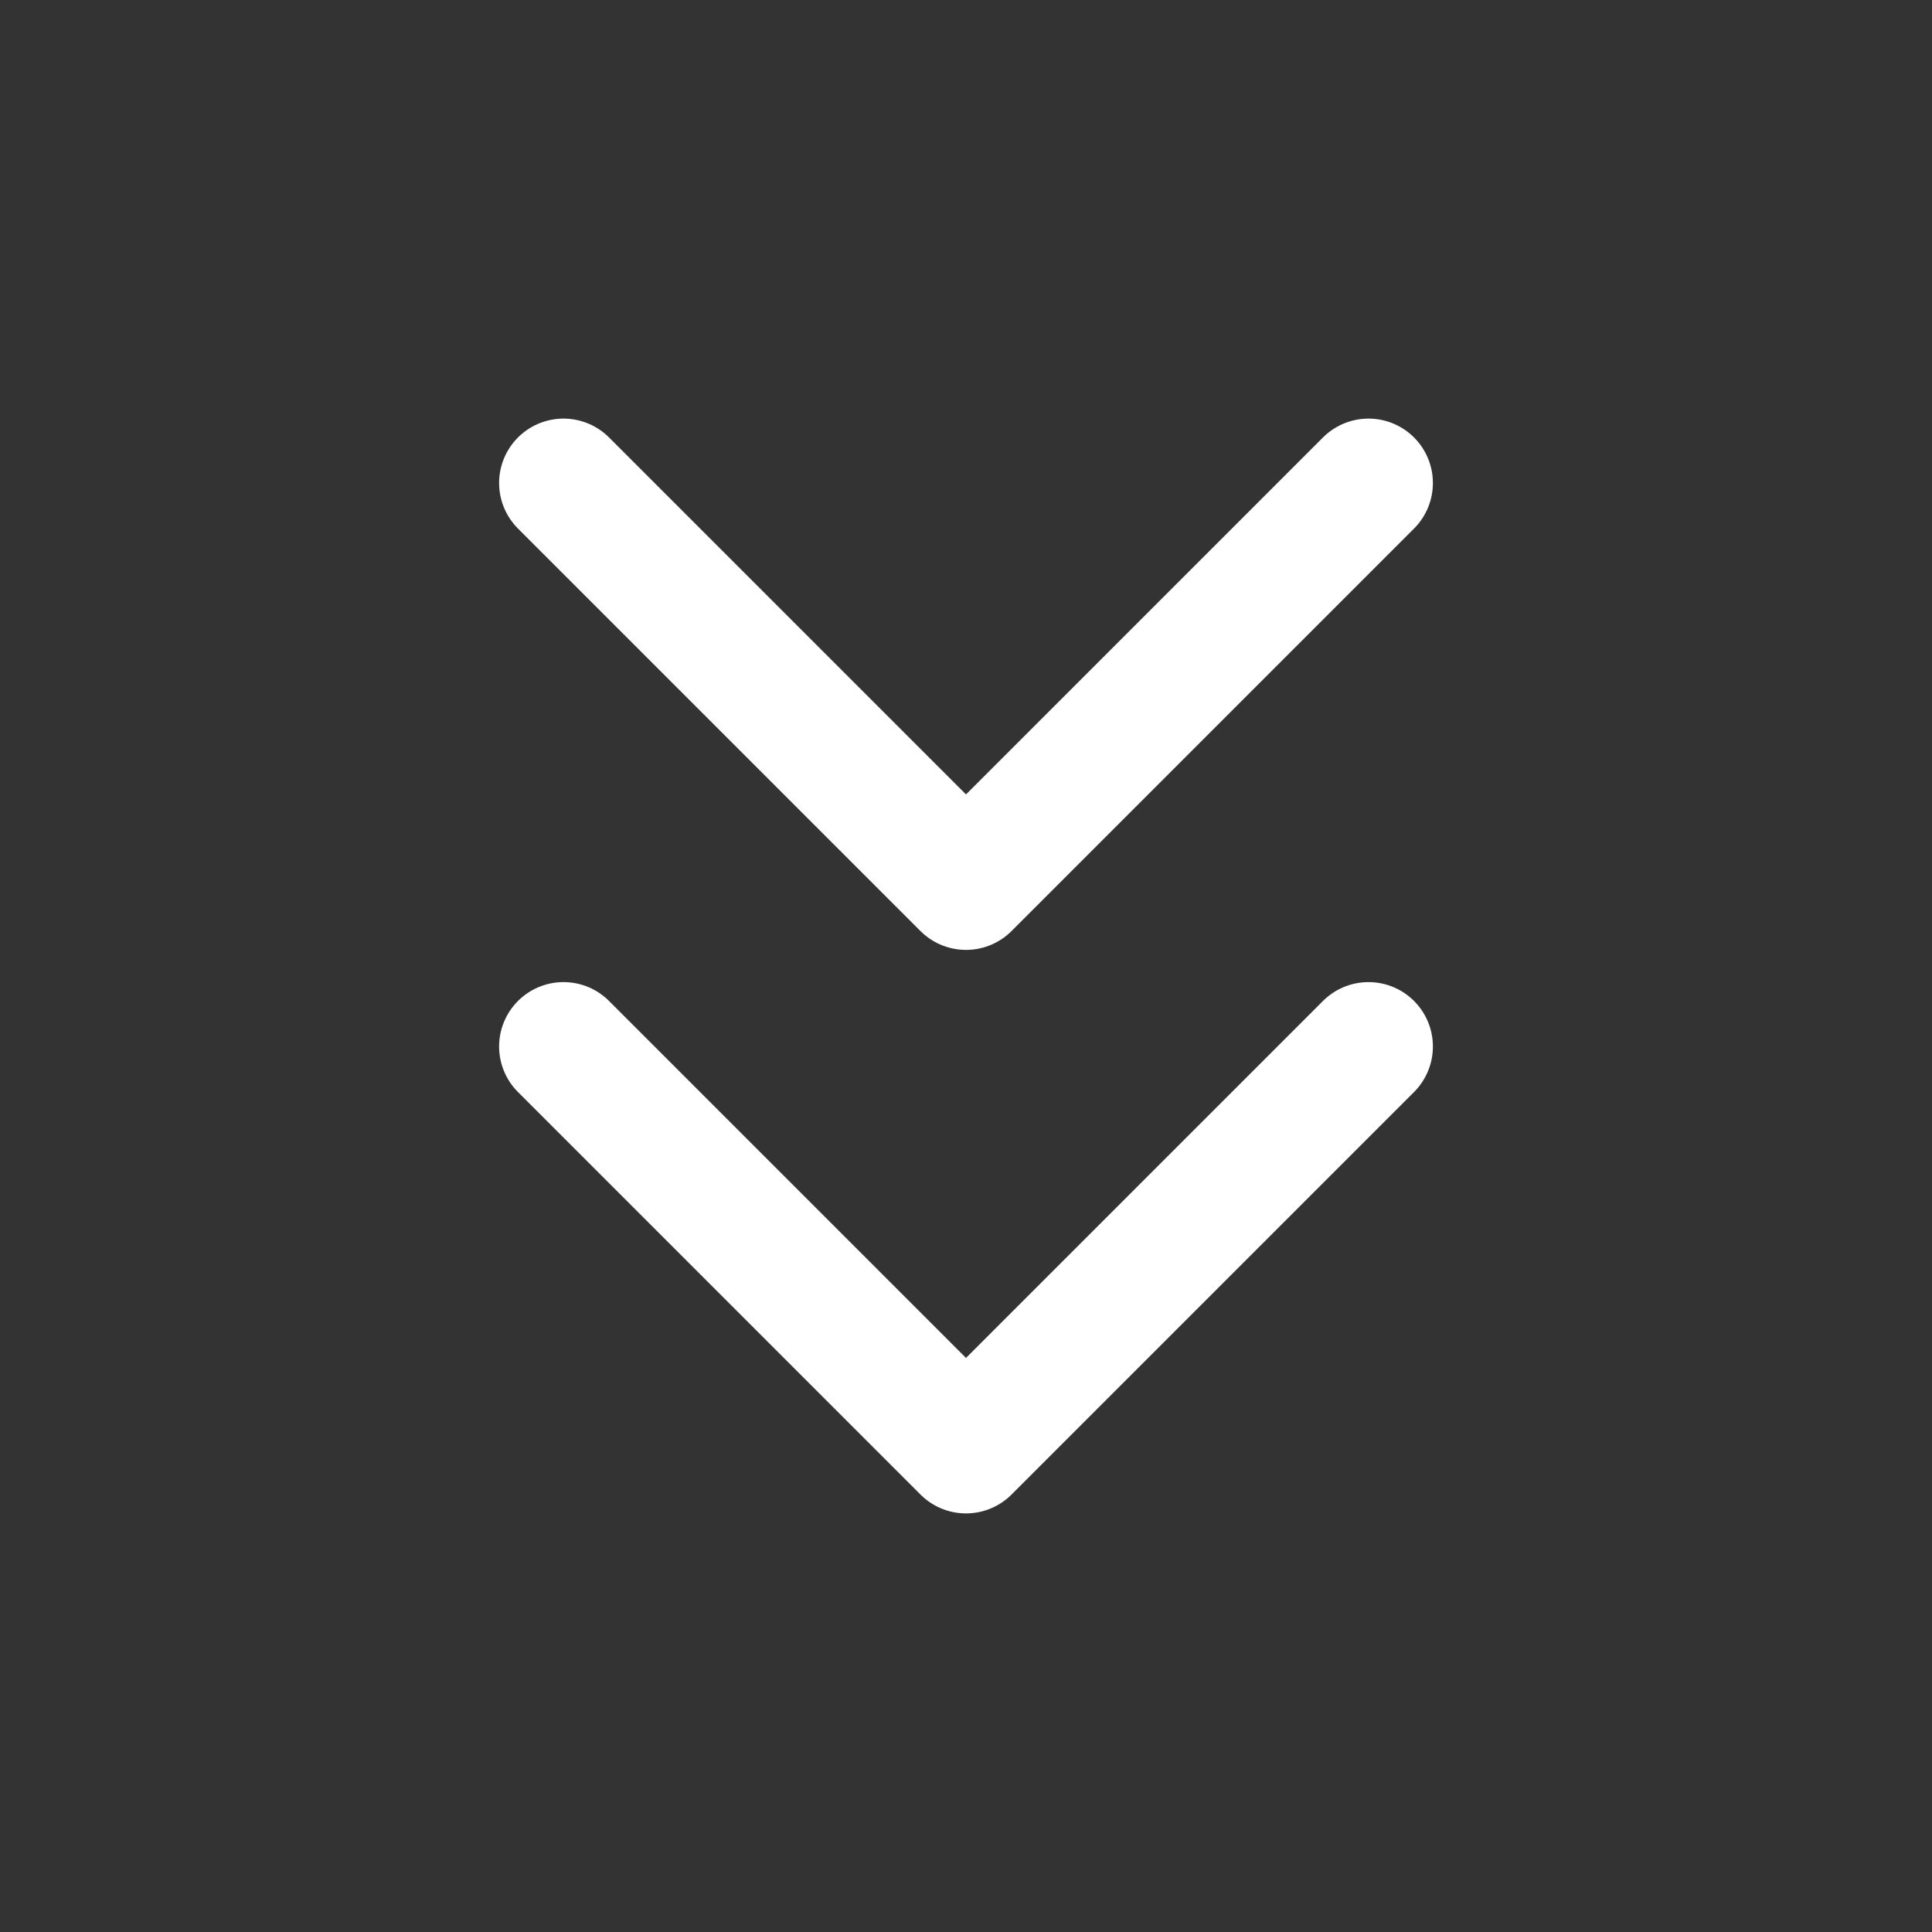
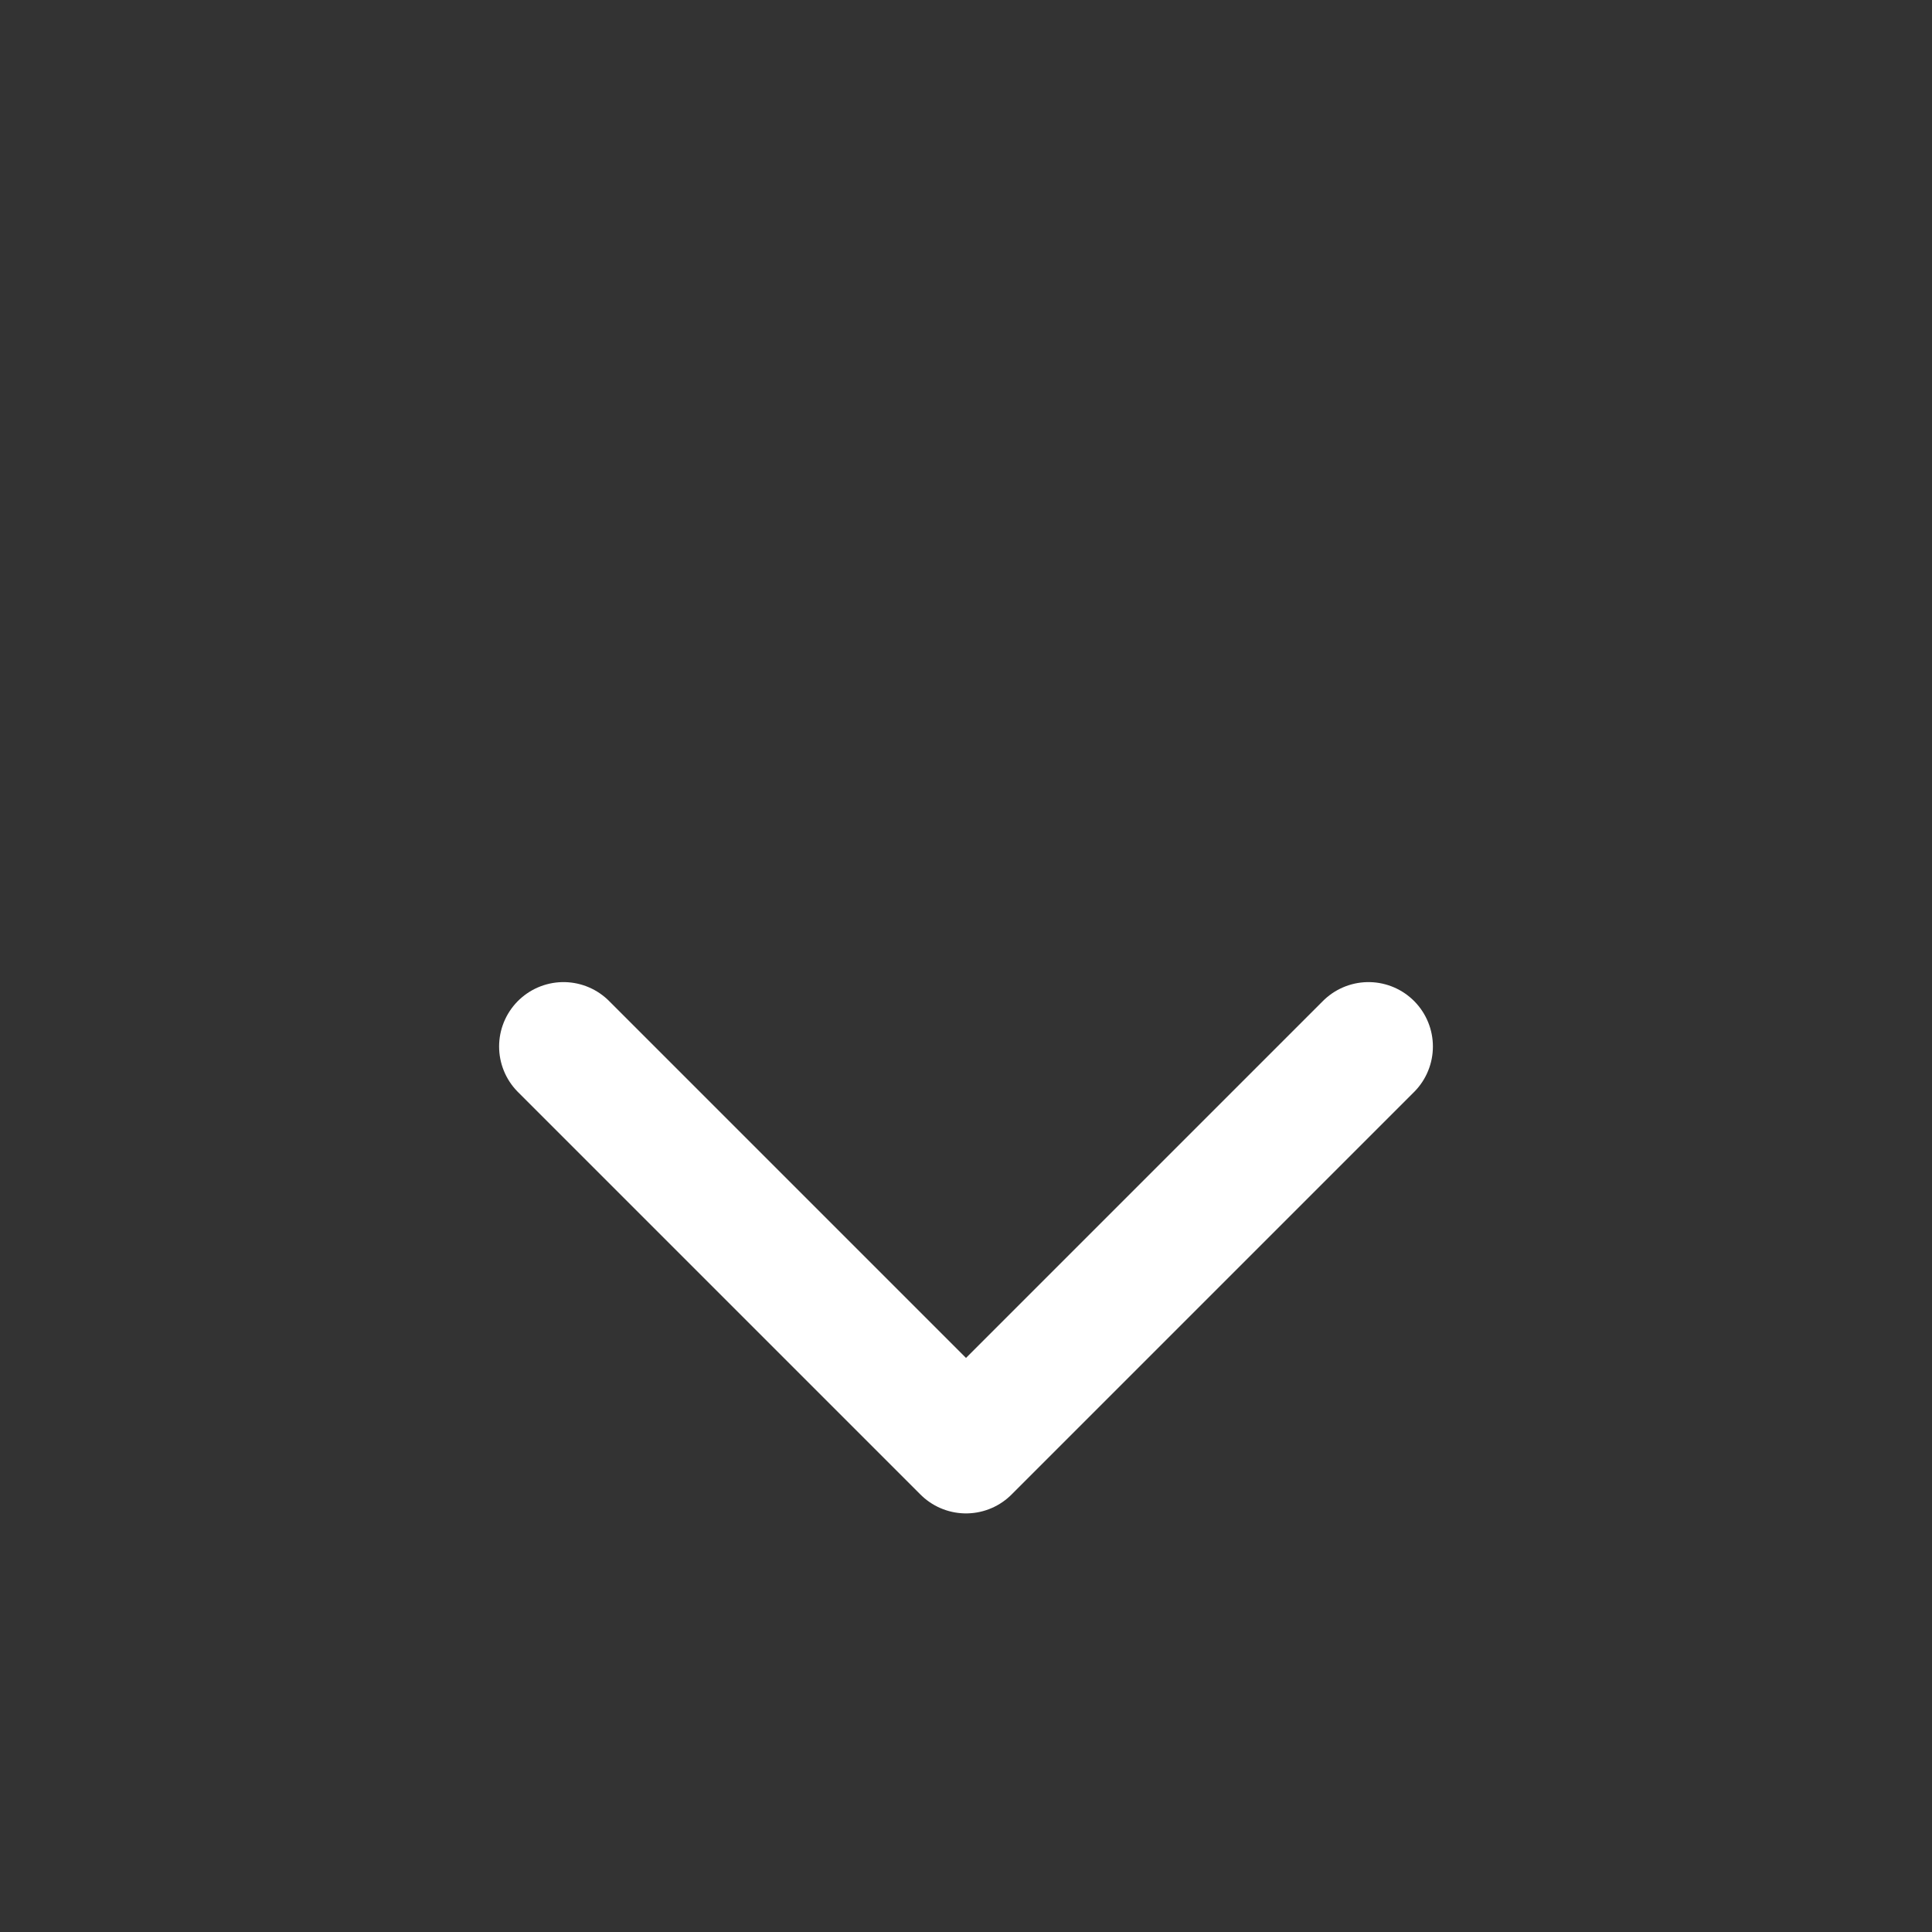
<svg xmlns="http://www.w3.org/2000/svg" width="30" height="30" viewBox="0 0 30 30" fill="none">
  <rect x="0" y="0" width="30" height="30" fill="#333333" stroke="none" />
  <path d="M8.75 16.25L15 22.5L21.25 16.25" stroke="white" stroke-width="2" stroke-linecap="round" stroke-linejoin="round" />
-   <path d="M8.75 7.5L15 13.75L21.25 7.5" stroke="white" stroke-width="2" stroke-linecap="round" stroke-linejoin="round" />
</svg>